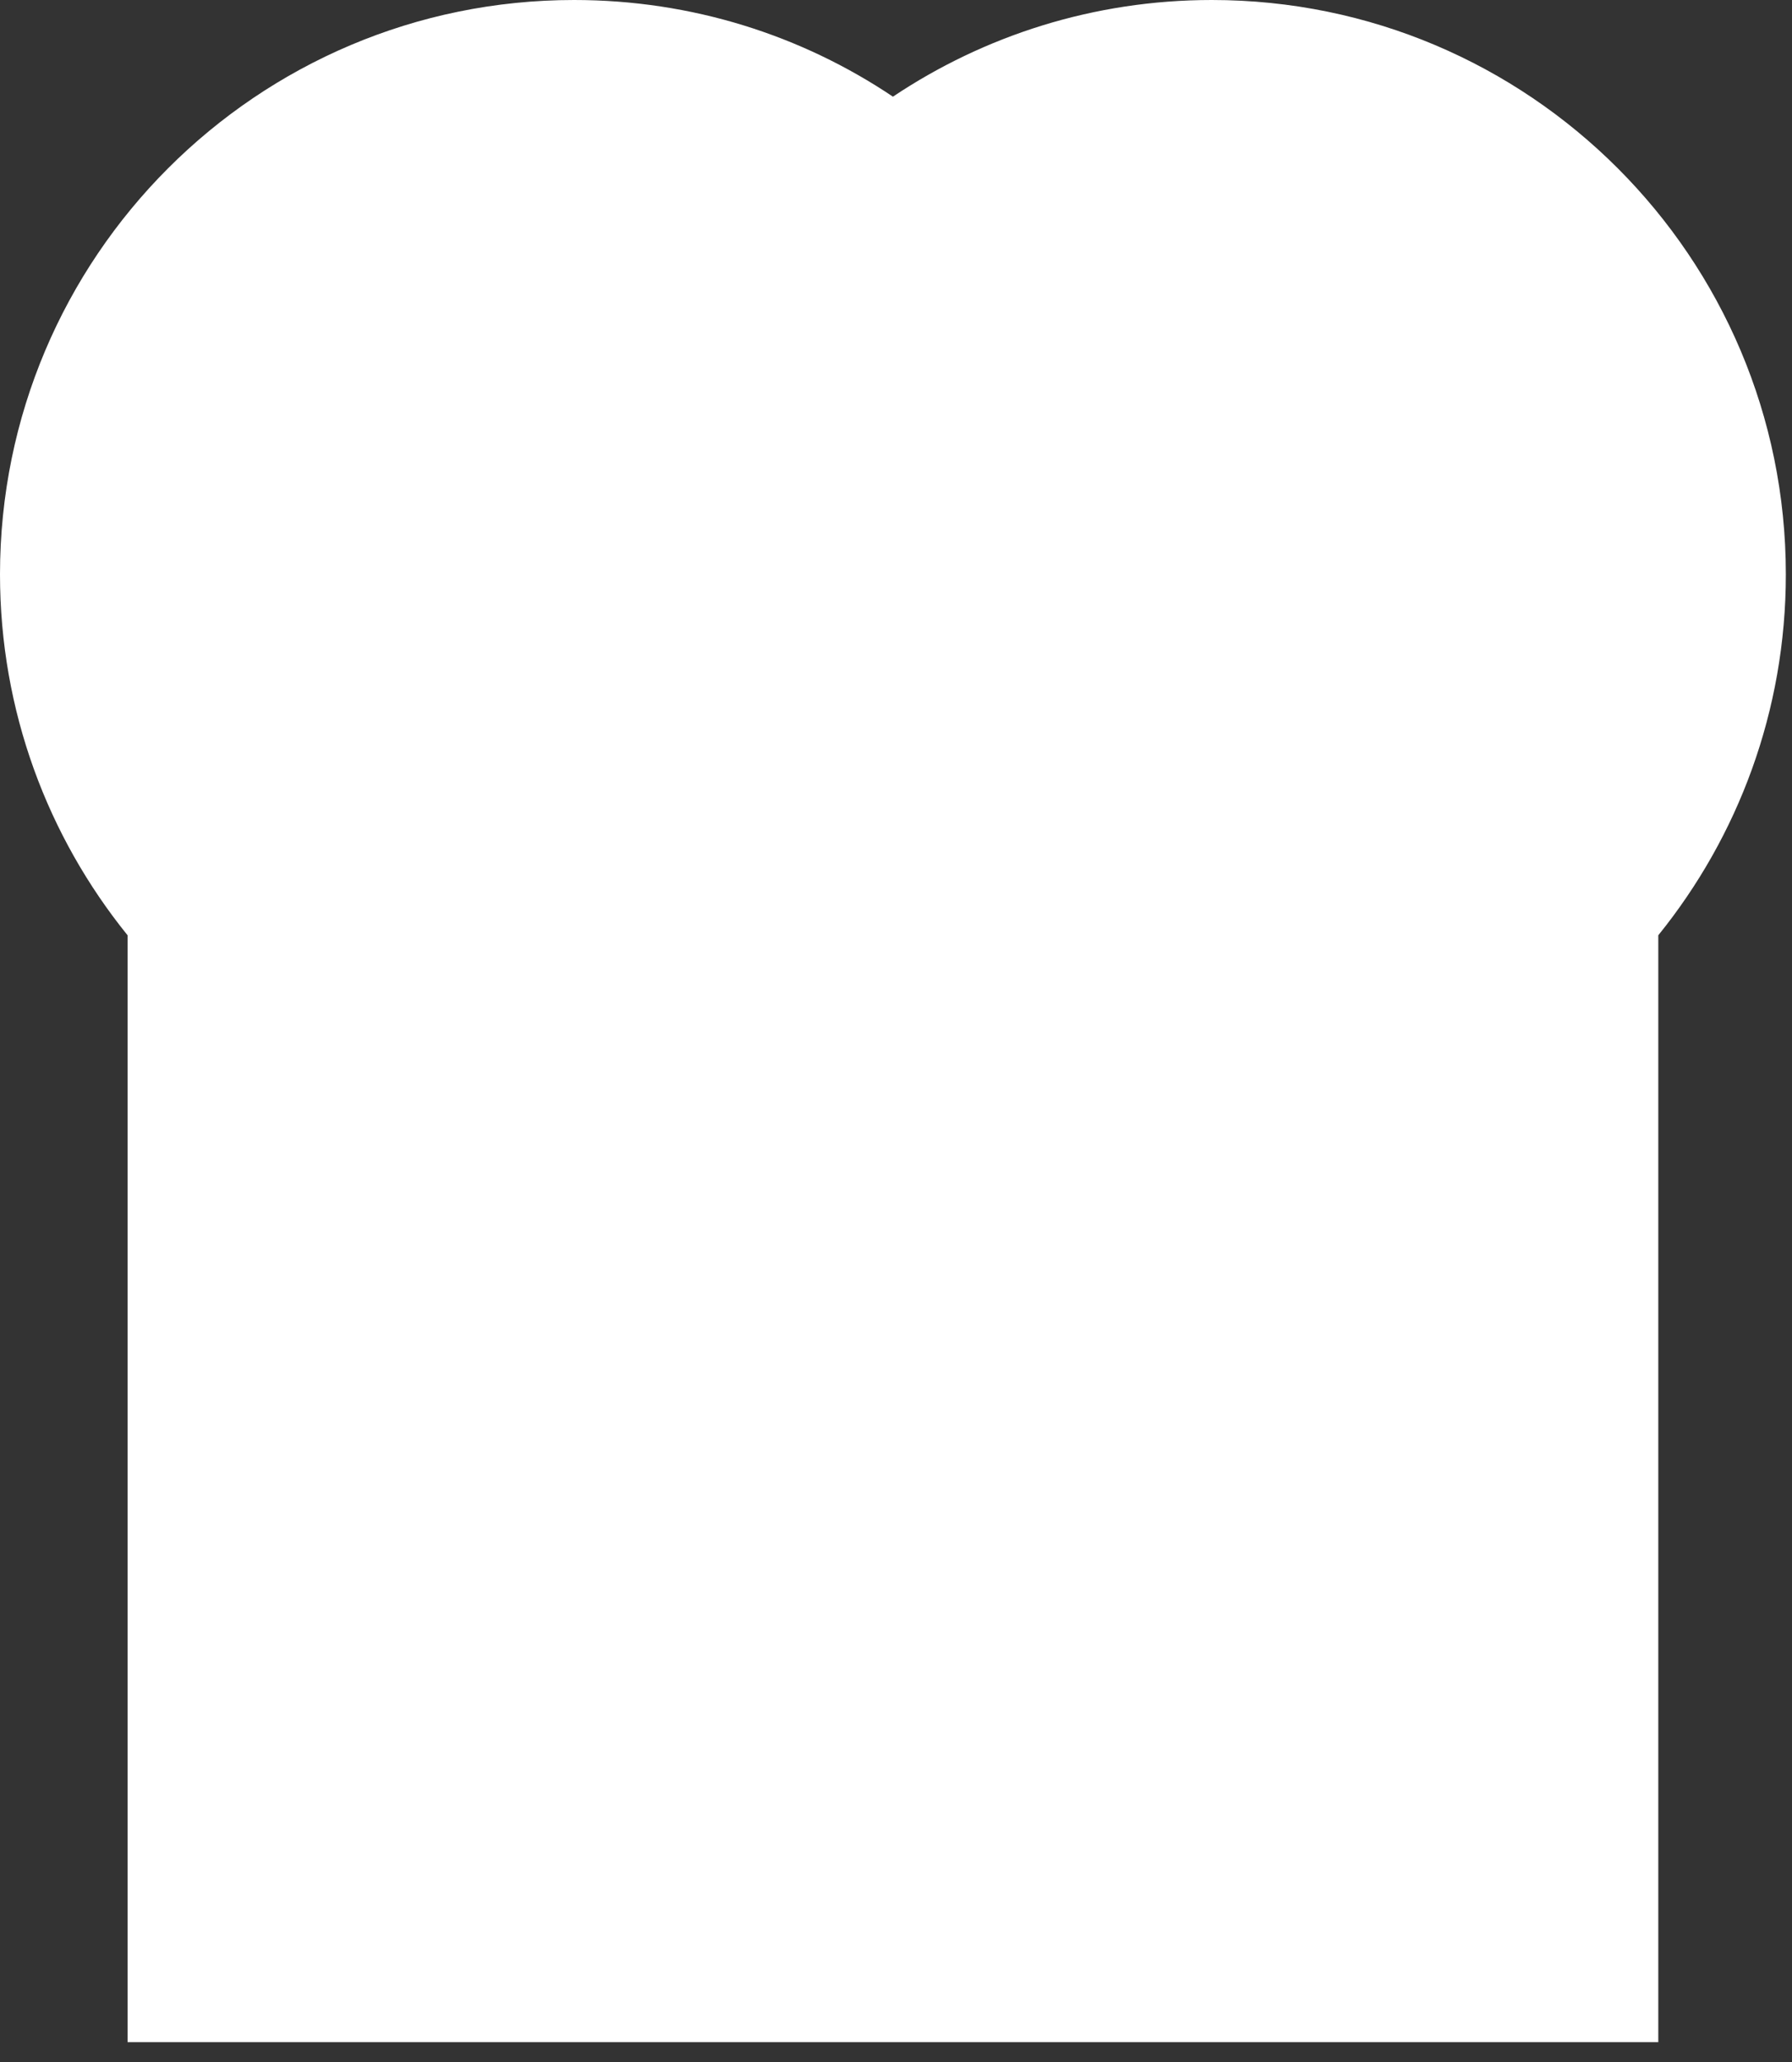
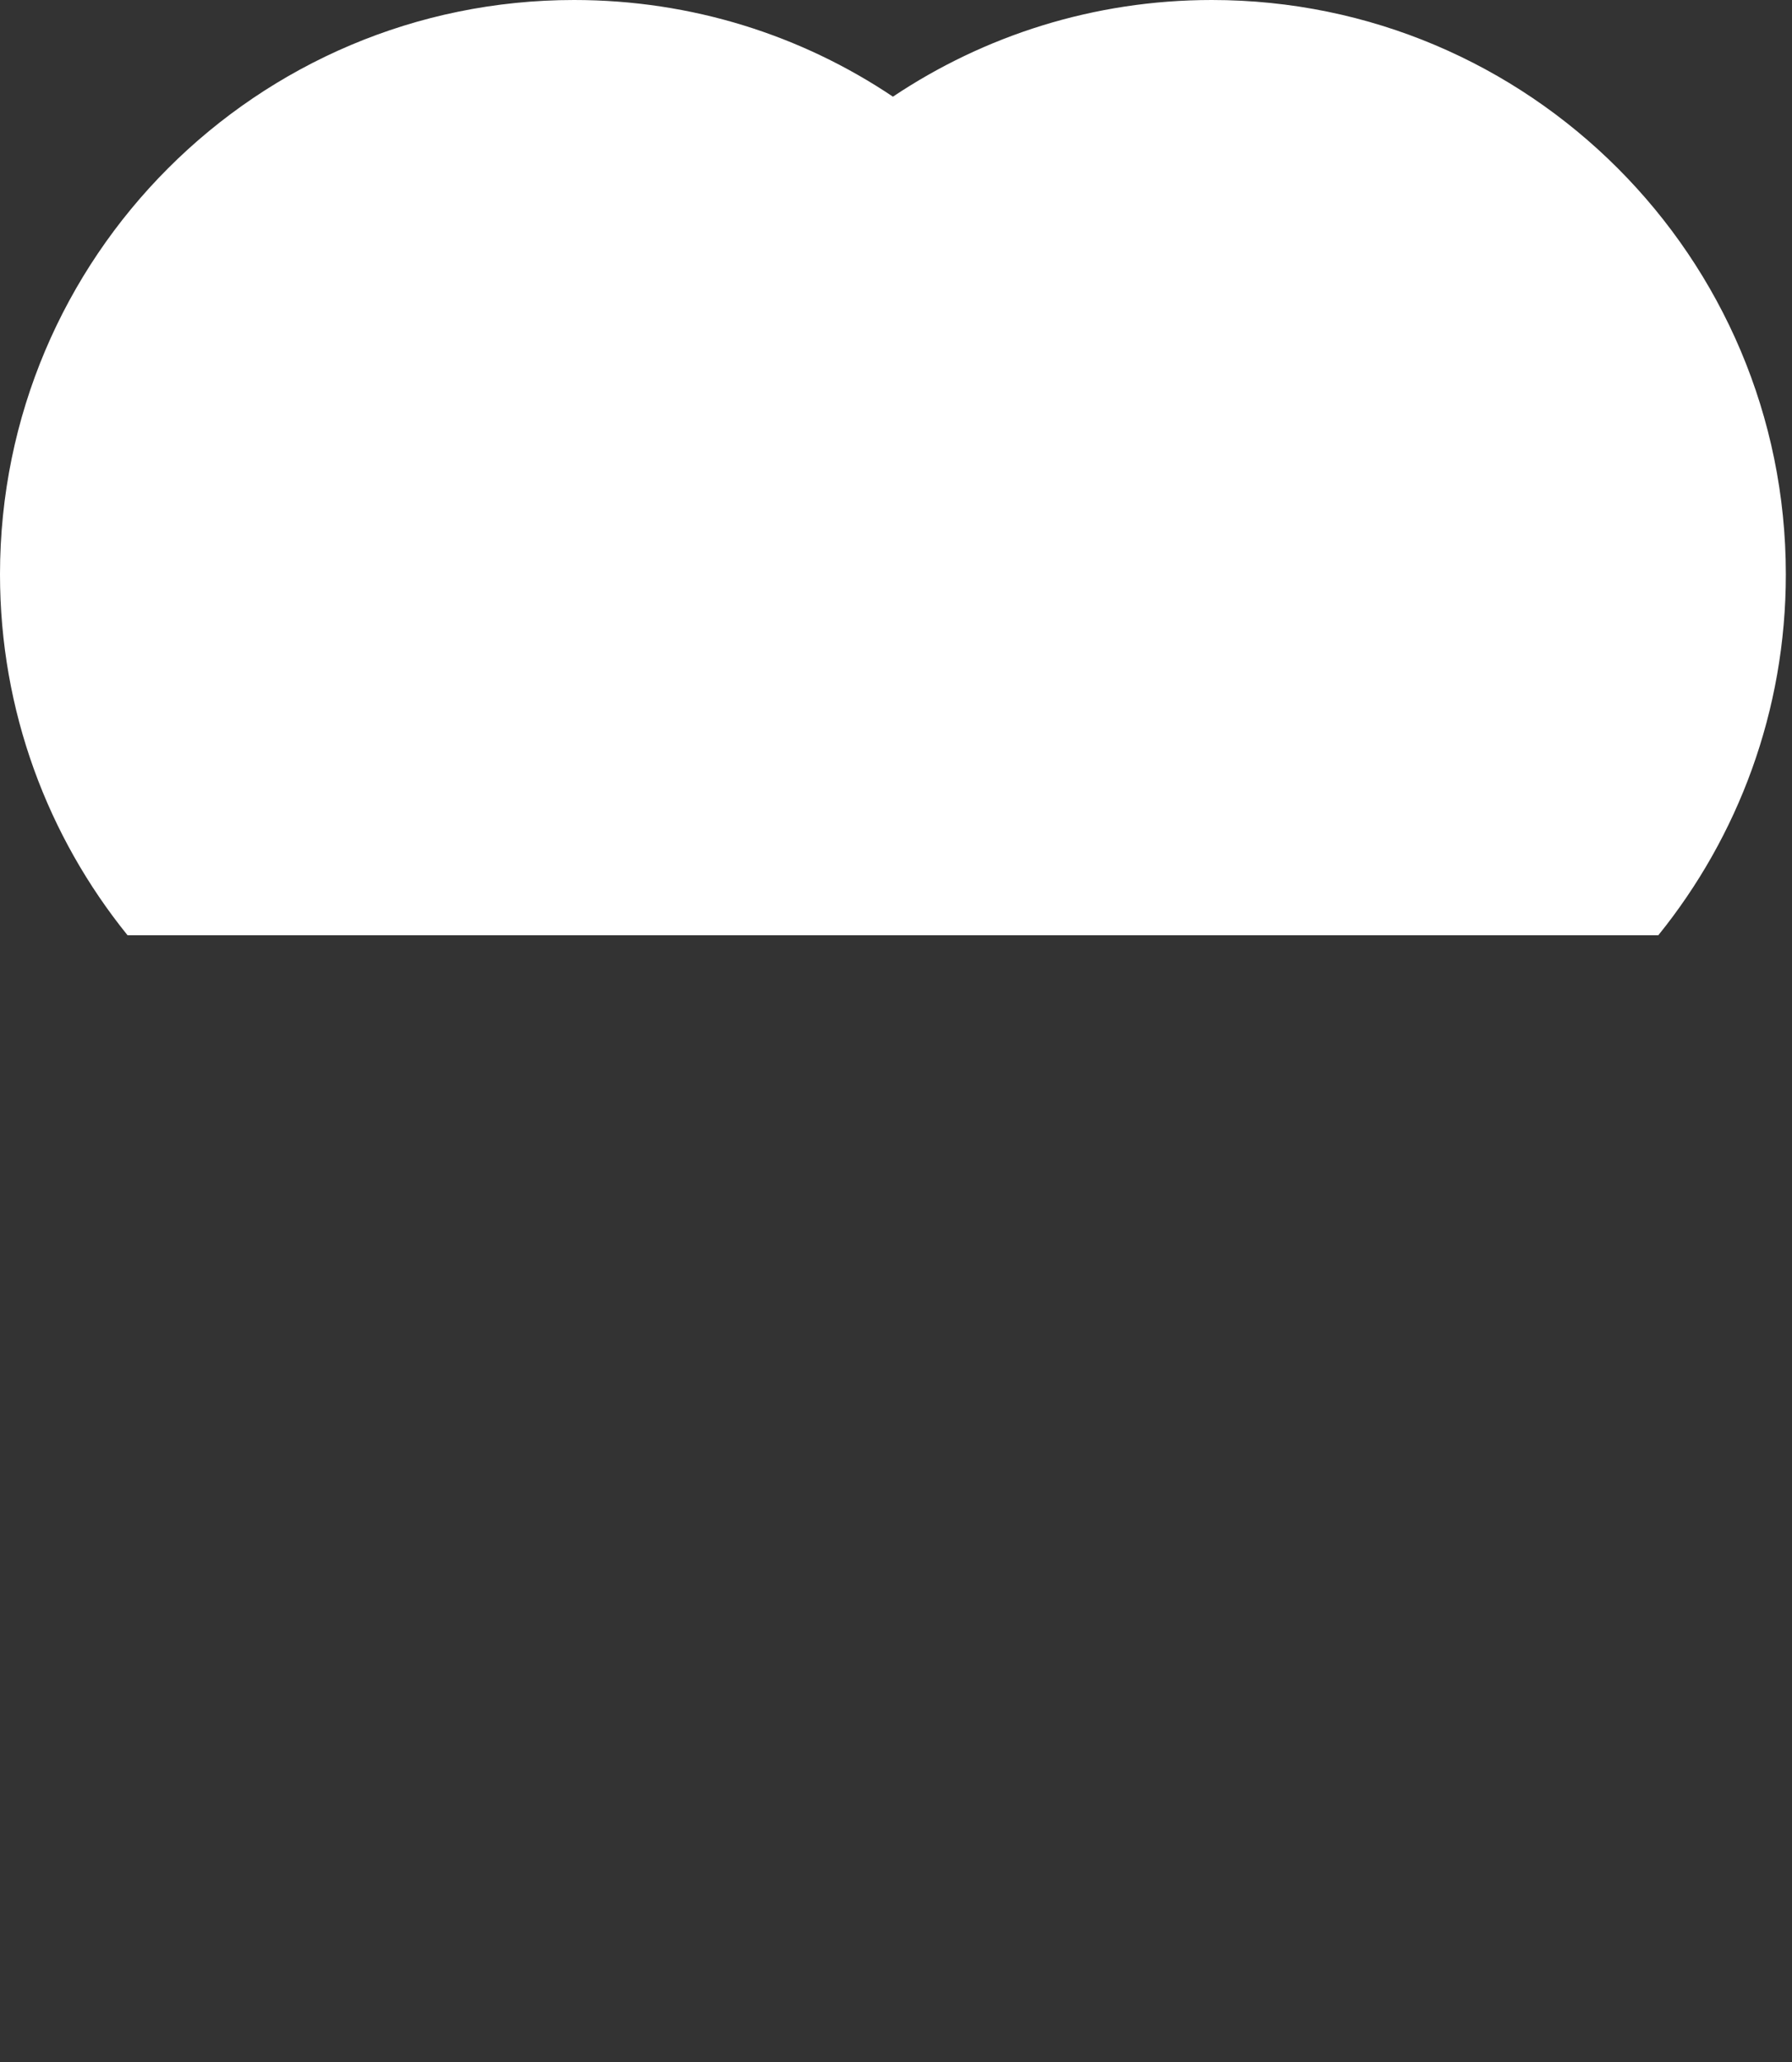
<svg xmlns="http://www.w3.org/2000/svg" width="80" height="92" viewBox="0 0 80 92" fill="none">
  <rect x="0" y="0" width="80" height="92" fill="#333333" stroke="none" />
-   <path d="M79.725 25.626C79.725 11.474 68.252 0 54.099 0C48.827 0 43.933 1.592 39.863 4.313C35.792 1.582 30.899 0 25.626 0C11.474 0 0 11.474 0 25.626C0 31.721 2.13 37.321 5.695 41.729V91.115H74.031V41.729C77.595 37.321 79.725 31.721 79.725 25.626Z" fill="#fff" />
+   <path d="M79.725 25.626C79.725 11.474 68.252 0 54.099 0C48.827 0 43.933 1.592 39.863 4.313C35.792 1.582 30.899 0 25.626 0C11.474 0 0 11.474 0 25.626C0 31.721 2.13 37.321 5.695 41.729H74.031V41.729C77.595 37.321 79.725 31.721 79.725 25.626Z" fill="#fff" />
</svg>